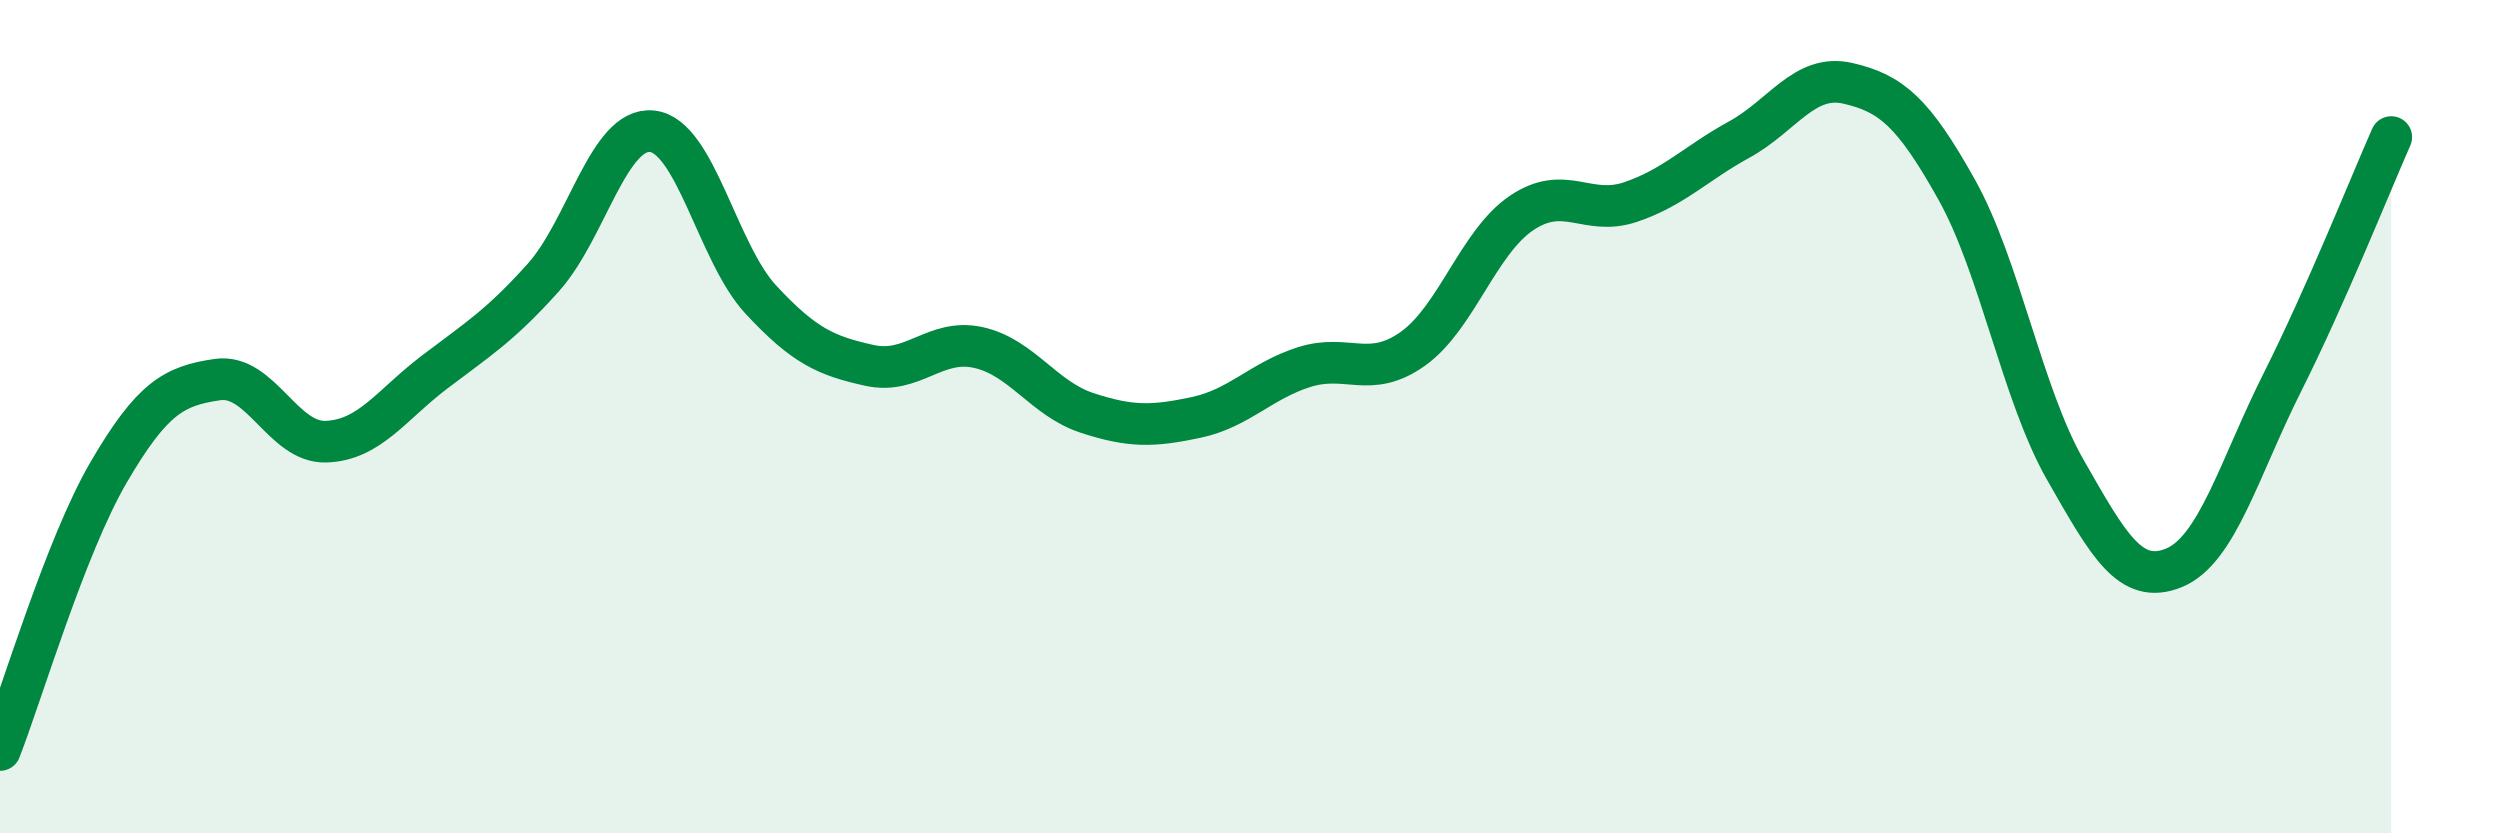
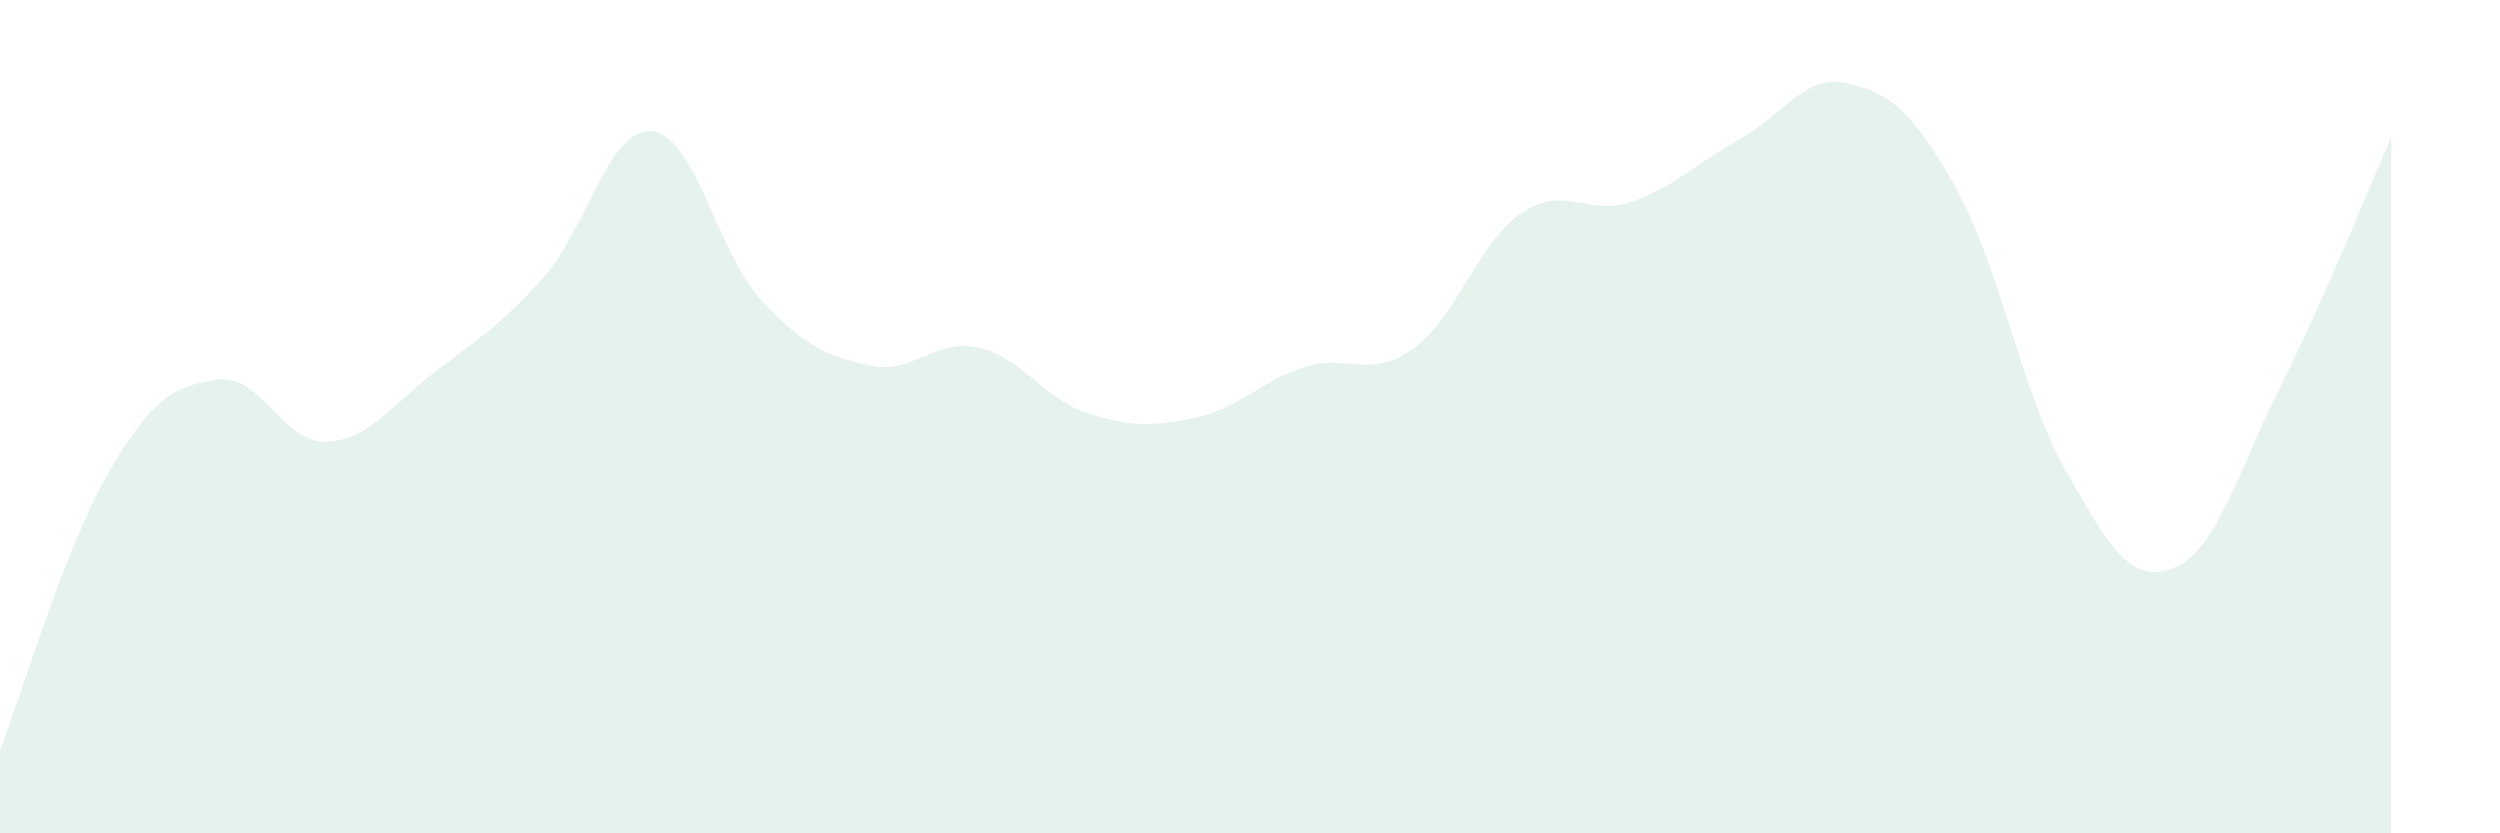
<svg xmlns="http://www.w3.org/2000/svg" width="60" height="20" viewBox="0 0 60 20">
  <path d="M 0,18 C 0.52,16.67 1.57,13.11 2.61,11.33 C 3.65,9.55 4.18,9.26 5.22,9.11 C 6.26,8.96 6.79,10.64 7.83,10.6 C 8.87,10.56 9.39,9.72 10.43,8.93 C 11.47,8.14 12,7.82 13.04,6.66 C 14.08,5.5 14.61,3.04 15.65,3.15 C 16.69,3.26 17.22,6.07 18.26,7.19 C 19.3,8.31 19.83,8.54 20.87,8.77 C 21.91,9 22.44,8.11 23.48,8.34 C 24.52,8.57 25.05,9.57 26.09,9.91 C 27.13,10.25 27.66,10.24 28.7,10.02 C 29.74,9.8 30.26,9.14 31.3,8.81 C 32.34,8.48 32.87,9.11 33.91,8.37 C 34.95,7.63 35.48,5.81 36.52,5.11 C 37.56,4.41 38.09,5.2 39.13,4.85 C 40.17,4.5 40.7,3.92 41.74,3.35 C 42.78,2.78 43.31,1.76 44.35,2 C 45.39,2.24 45.92,2.69 46.96,4.55 C 48,6.41 48.53,9.46 49.57,11.28 C 50.61,13.1 51.13,14.05 52.17,13.63 C 53.21,13.21 53.74,11.24 54.78,9.17 C 55.82,7.1 56.87,4.47 57.39,3.29L57.39 20L0 20Z" fill="#008740" opacity="0.1" stroke-linecap="round" stroke-linejoin="round" />
-   <path d="M 0,18 C 0.52,16.67 1.57,13.11 2.61,11.33 C 3.65,9.55 4.18,9.26 5.22,9.11 C 6.26,8.96 6.79,10.64 7.83,10.6 C 8.87,10.56 9.39,9.72 10.43,8.93 C 11.47,8.14 12,7.82 13.04,6.66 C 14.08,5.5 14.61,3.04 15.65,3.15 C 16.69,3.26 17.22,6.07 18.26,7.19 C 19.3,8.31 19.83,8.54 20.87,8.77 C 21.91,9 22.44,8.11 23.48,8.34 C 24.52,8.57 25.05,9.57 26.09,9.91 C 27.13,10.25 27.66,10.24 28.7,10.02 C 29.74,9.8 30.26,9.14 31.3,8.81 C 32.34,8.48 32.87,9.11 33.91,8.37 C 34.95,7.63 35.48,5.81 36.52,5.11 C 37.56,4.41 38.09,5.2 39.13,4.85 C 40.17,4.5 40.7,3.92 41.74,3.35 C 42.78,2.78 43.31,1.76 44.35,2 C 45.39,2.24 45.92,2.69 46.96,4.55 C 48,6.41 48.53,9.46 49.57,11.28 C 50.61,13.1 51.13,14.05 52.17,13.63 C 53.21,13.21 53.74,11.24 54.78,9.17 C 55.82,7.1 56.87,4.47 57.39,3.29" stroke="#008740" stroke-width="1" fill="none" stroke-linecap="round" stroke-linejoin="round" />
</svg>